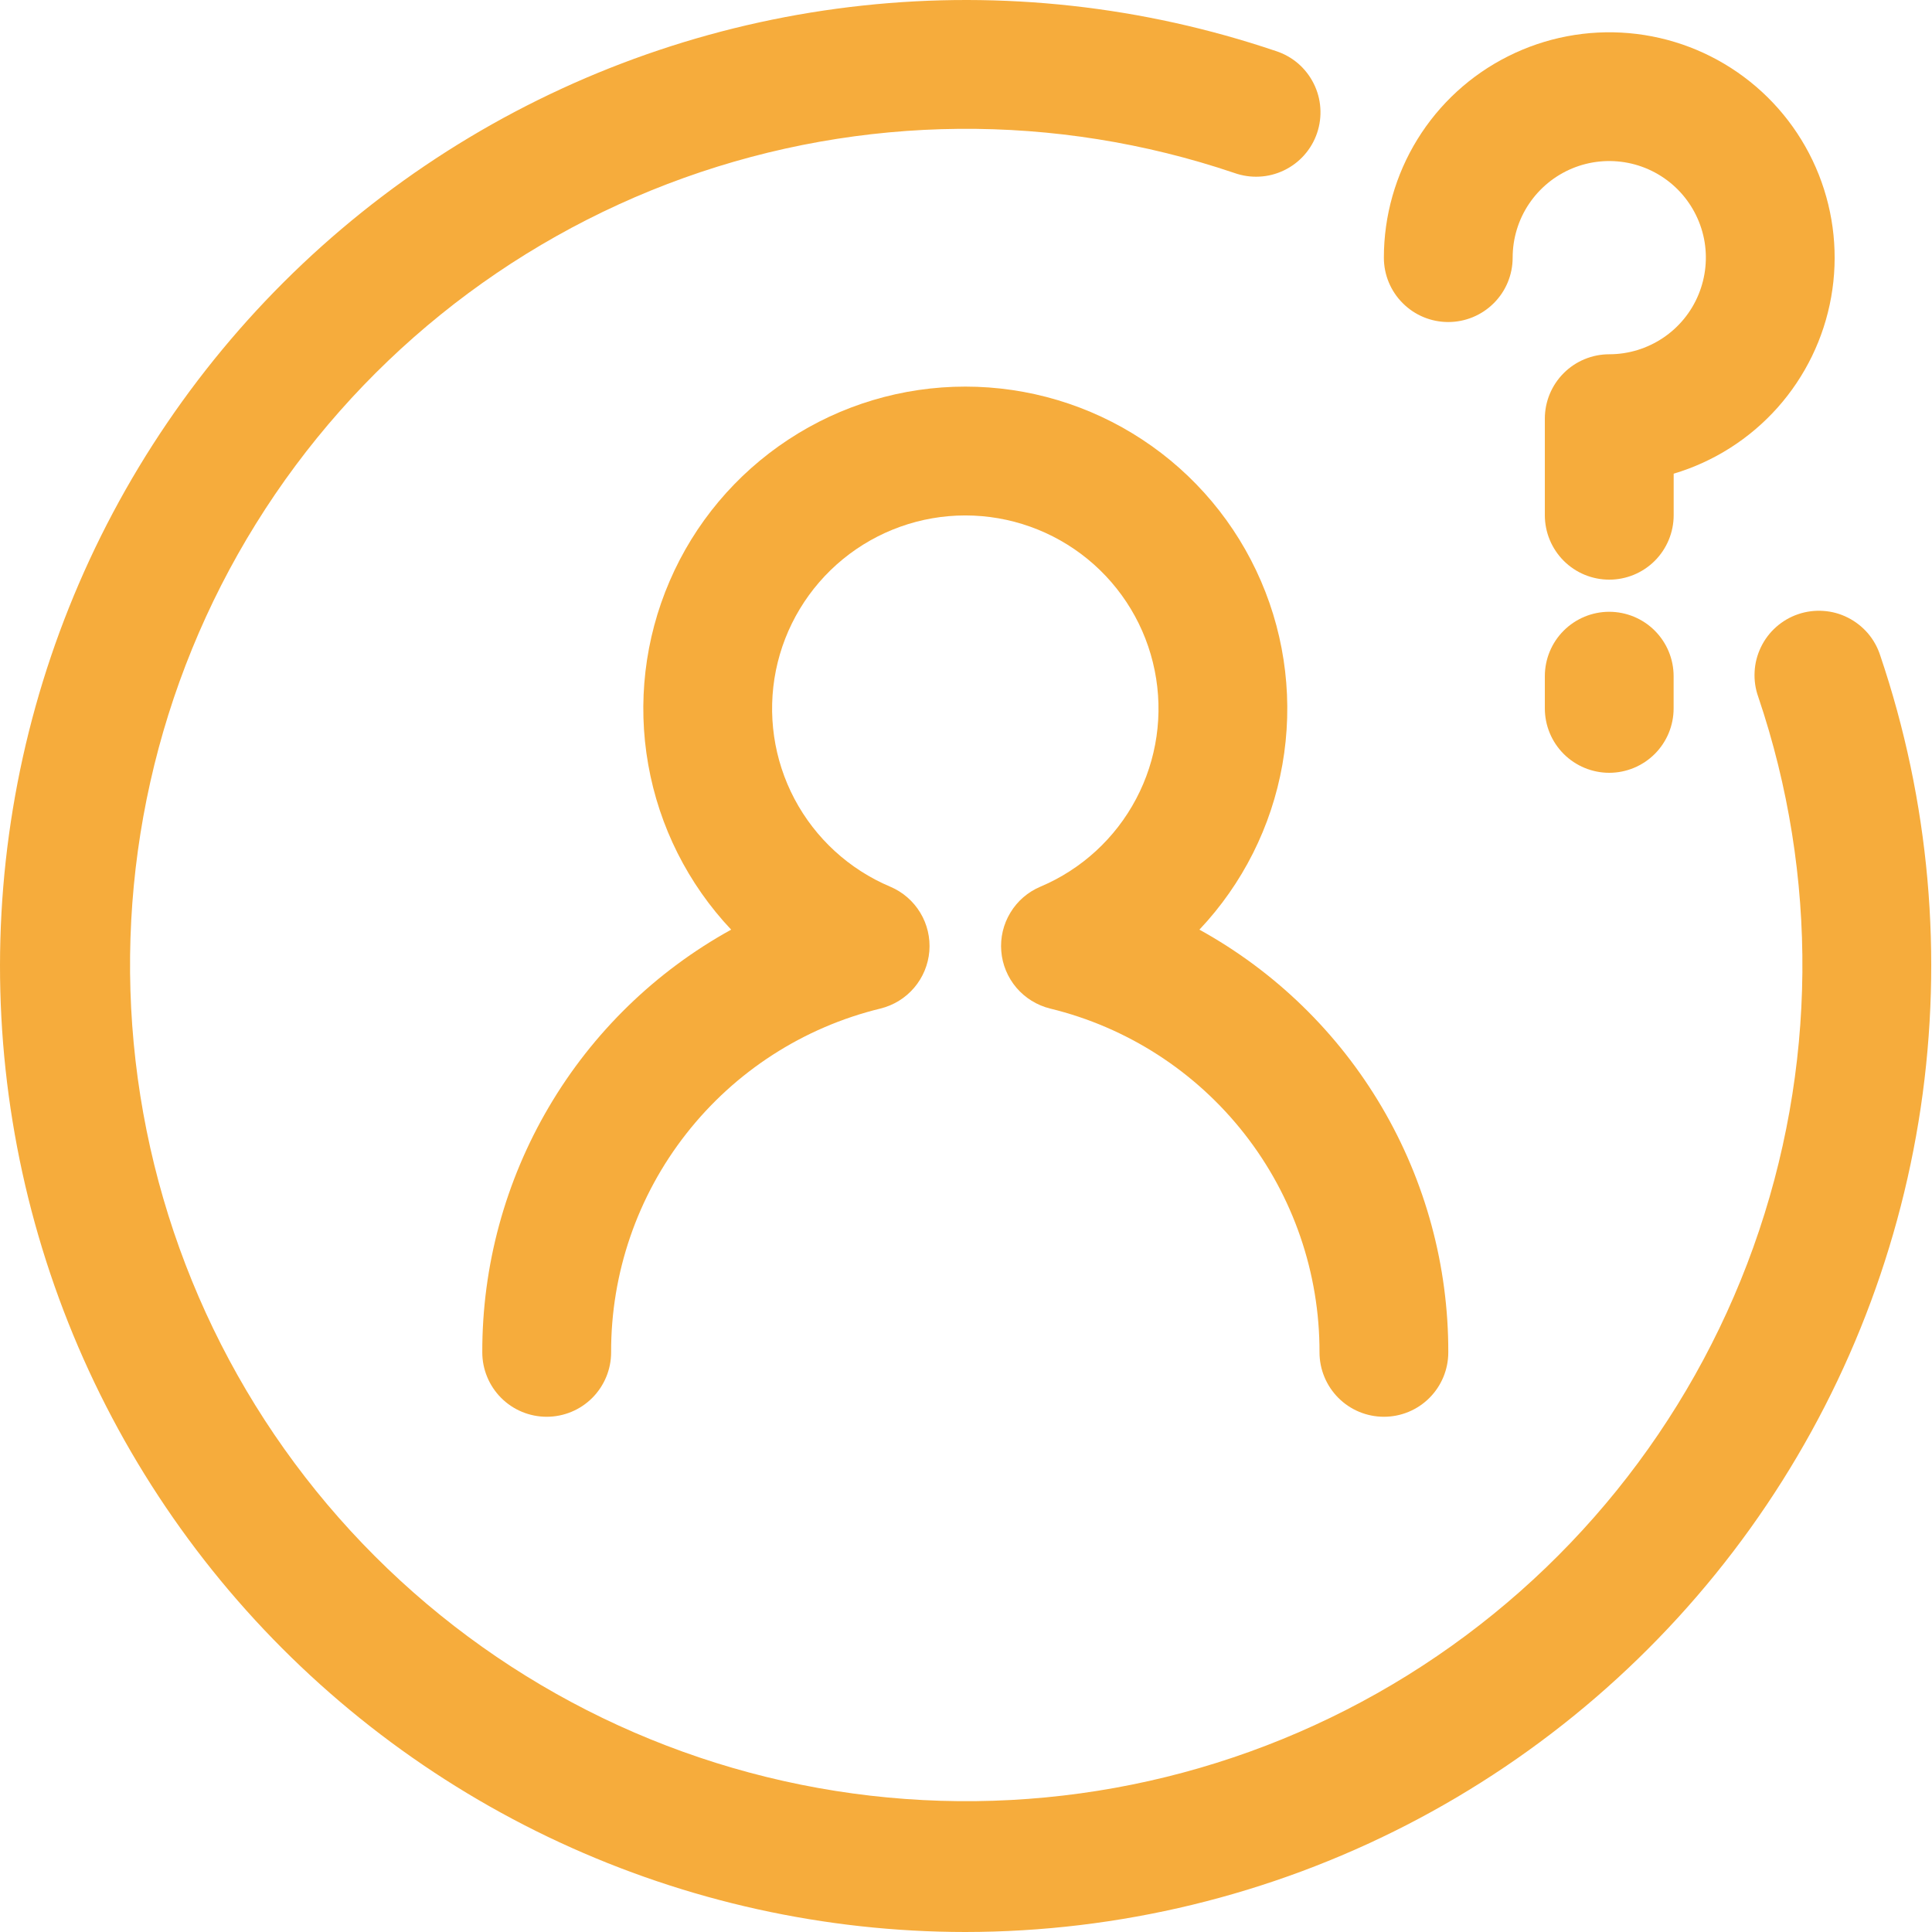
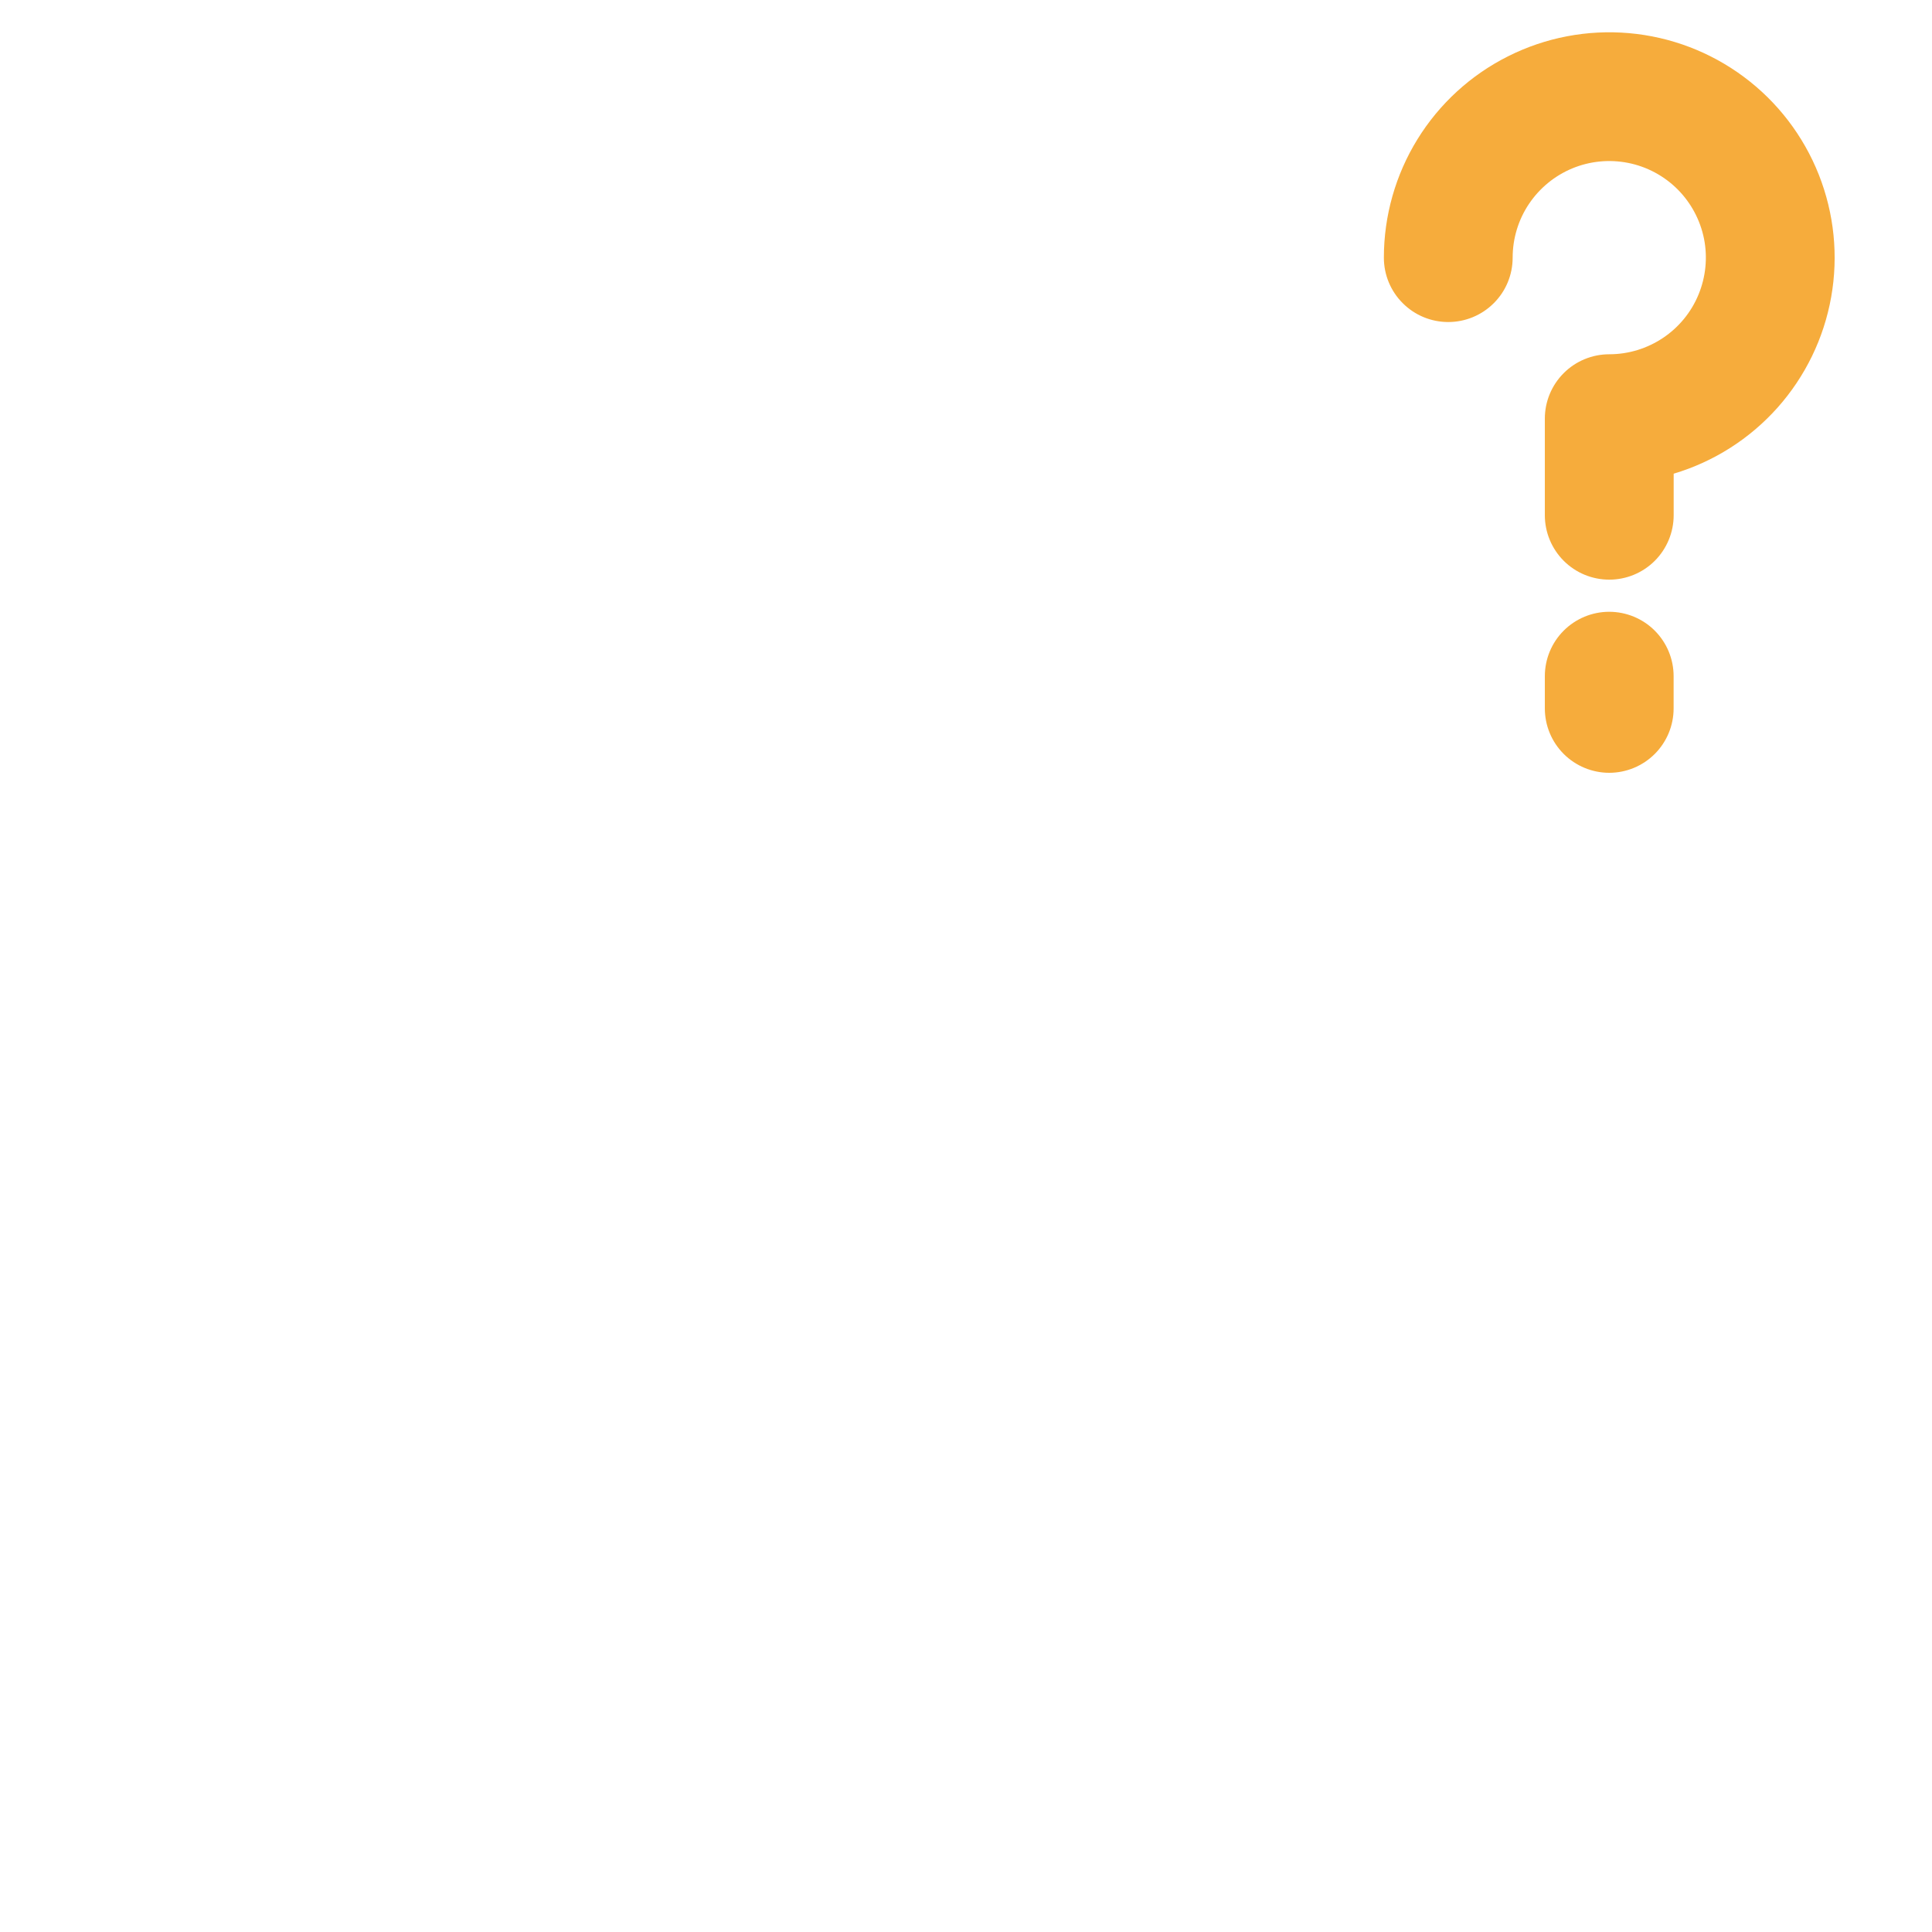
<svg xmlns="http://www.w3.org/2000/svg" width="38" height="38" viewBox="0 0 38 38" fill="none">
-   <path d="M27.22 27.866C26.884 27.866 26.562 27.733 26.324 27.495C26.087 27.257 25.953 26.935 25.953 26.599C25.957 25.041 25.437 23.526 24.476 22.3C23.515 21.073 22.169 20.205 20.655 19.837C20.397 19.773 20.165 19.63 19.992 19.428C19.82 19.225 19.715 18.974 19.694 18.709C19.672 18.444 19.735 18.178 19.873 17.951C20.01 17.723 20.216 17.545 20.461 17.441C21.269 17.1 21.935 16.491 22.345 15.715C22.756 14.94 22.885 14.046 22.711 13.186C22.538 12.326 22.072 11.553 21.393 10.997C20.714 10.442 19.864 10.138 18.986 10.138C18.109 10.138 17.259 10.442 16.58 10.997C15.901 11.553 15.435 12.326 15.261 13.186C15.088 14.046 15.217 14.94 15.627 15.715C16.038 16.491 16.703 17.1 17.512 17.441C17.757 17.545 17.962 17.723 18.1 17.951C18.238 18.178 18.3 18.444 18.279 18.709C18.257 18.974 18.153 19.225 17.98 19.428C17.808 19.63 17.576 19.773 17.317 19.837C15.803 20.205 14.458 21.073 13.497 22.3C12.536 23.526 12.015 25.041 12.02 26.599C12.02 26.935 11.886 27.257 11.649 27.495C11.411 27.733 11.089 27.866 10.753 27.866C10.417 27.866 10.095 27.733 9.857 27.495C9.62 27.257 9.486 26.935 9.486 26.599C9.482 24.902 9.935 23.235 10.796 21.772C11.657 20.309 12.895 19.105 14.381 18.285C13.532 17.385 12.965 16.257 12.75 15.039C12.534 13.82 12.681 12.566 13.171 11.43C13.66 10.293 14.472 9.326 15.506 8.646C16.539 7.966 17.749 7.604 18.986 7.604C20.224 7.604 21.434 7.966 22.467 8.646C23.501 9.326 24.312 10.293 24.802 11.43C25.292 12.566 25.438 13.82 25.223 15.039C25.008 16.257 24.441 17.385 23.591 18.285C25.077 19.105 26.316 20.309 27.177 21.772C28.038 23.235 28.49 24.902 28.486 26.599C28.486 26.935 28.353 27.257 28.115 27.495C27.878 27.733 27.556 27.866 27.22 27.866Z" fill="#F6AC3C" />
-   <path d="M18.985 38C16.229 37.998 13.507 37.396 11.007 36.237C8.507 35.078 6.289 33.389 4.507 31.287C2.725 29.185 1.422 26.72 0.687 24.064C-0.047 21.408 -0.195 18.624 0.254 15.905C0.703 13.187 1.737 10.598 3.287 8.319C4.836 6.04 6.862 4.125 9.225 2.707C11.588 1.29 14.231 0.403 16.971 0.109C19.711 -0.186 22.482 0.12 25.092 1.003C25.252 1.054 25.401 1.137 25.529 1.246C25.657 1.356 25.761 1.489 25.837 1.64C25.913 1.79 25.958 1.954 25.969 2.121C25.981 2.289 25.959 2.458 25.905 2.617C25.851 2.776 25.766 2.923 25.654 3.049C25.543 3.175 25.407 3.277 25.256 3.35C25.105 3.423 24.94 3.466 24.772 3.474C24.604 3.483 24.436 3.458 24.278 3.402C20.762 2.212 16.947 2.246 13.454 3.498C9.96 4.751 6.992 7.149 5.034 10.301C3.075 13.454 2.241 17.177 2.666 20.864C3.091 24.551 4.75 27.986 7.375 30.61C9.999 33.235 13.434 34.894 17.121 35.319C20.808 35.744 24.531 34.91 27.684 32.951C30.836 30.992 33.234 28.025 34.486 24.531C35.739 21.038 35.773 17.223 34.583 13.707C34.526 13.549 34.502 13.381 34.511 13.213C34.519 13.045 34.562 12.88 34.635 12.729C34.708 12.577 34.81 12.442 34.936 12.331C35.062 12.219 35.209 12.134 35.368 12.08C35.527 12.026 35.696 12.004 35.864 12.016C36.032 12.027 36.195 12.072 36.345 12.148C36.496 12.224 36.629 12.329 36.739 12.456C36.848 12.584 36.931 12.733 36.982 12.893C37.95 15.752 38.222 18.801 37.778 21.787C37.333 24.773 36.184 27.61 34.425 30.064C32.666 32.517 30.349 34.517 27.664 35.897C24.979 37.277 22.004 37.998 18.985 38Z" fill="#F6AC3C" />
  <path d="M31.652 11.401C31.316 11.401 30.994 11.268 30.756 11.03C30.519 10.792 30.385 10.47 30.385 10.134V8.234C30.385 7.898 30.519 7.576 30.756 7.339C30.994 7.101 31.316 6.968 31.652 6.968C32.028 6.968 32.395 6.856 32.708 6.647C33.02 6.439 33.264 6.142 33.407 5.795C33.551 5.448 33.589 5.065 33.516 4.697C33.442 4.328 33.261 3.99 32.996 3.724C32.73 3.458 32.391 3.277 32.023 3.204C31.654 3.131 31.272 3.168 30.925 3.312C30.578 3.456 30.281 3.7 30.072 4.012C29.863 4.324 29.752 4.692 29.752 5.068C29.752 5.404 29.619 5.726 29.381 5.963C29.143 6.201 28.821 6.334 28.485 6.334C28.149 6.334 27.827 6.201 27.59 5.963C27.352 5.726 27.219 5.404 27.219 5.068C27.219 4.245 27.448 3.439 27.879 2.74C28.311 2.04 28.929 1.474 29.664 1.106C30.399 0.737 31.222 0.58 32.041 0.652C32.86 0.724 33.642 1.022 34.302 1.514C34.961 2.005 35.47 2.67 35.773 3.434C36.076 4.199 36.161 5.032 36.017 5.842C35.874 6.651 35.508 7.405 34.961 8.019C34.414 8.632 33.707 9.082 32.919 9.317V10.134C32.919 10.47 32.785 10.792 32.548 11.03C32.31 11.268 31.988 11.401 31.652 11.401Z" fill="#F6AC3C" />
  <path d="M31.651 15.2C31.316 15.2 30.993 15.066 30.756 14.829C30.518 14.591 30.385 14.269 30.385 13.933V13.3C30.385 12.964 30.518 12.642 30.756 12.404C30.993 12.167 31.316 12.033 31.651 12.033C31.987 12.033 32.31 12.167 32.547 12.404C32.785 12.642 32.918 12.964 32.918 13.3V13.933C32.918 14.269 32.785 14.591 32.547 14.829C32.31 15.066 31.987 15.2 31.651 15.2Z" fill="#F6AC3C" />
</svg>